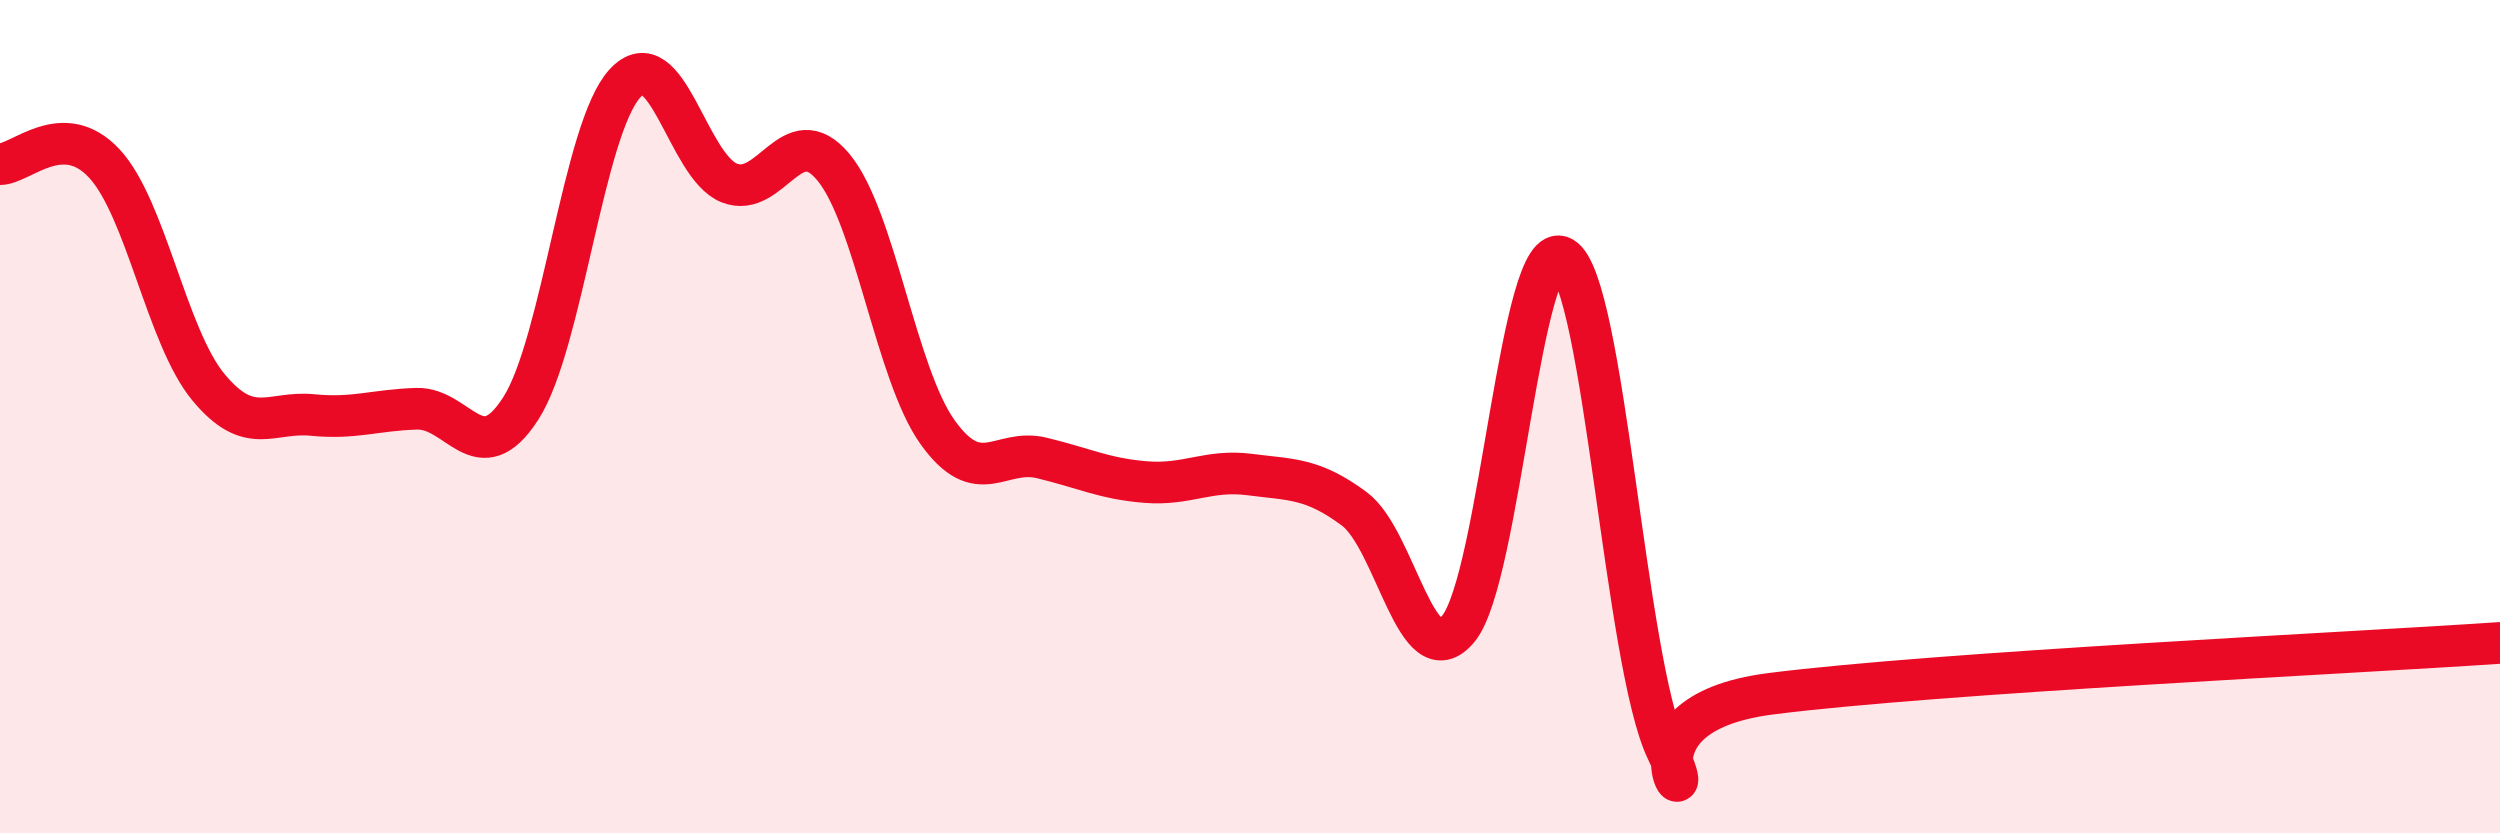
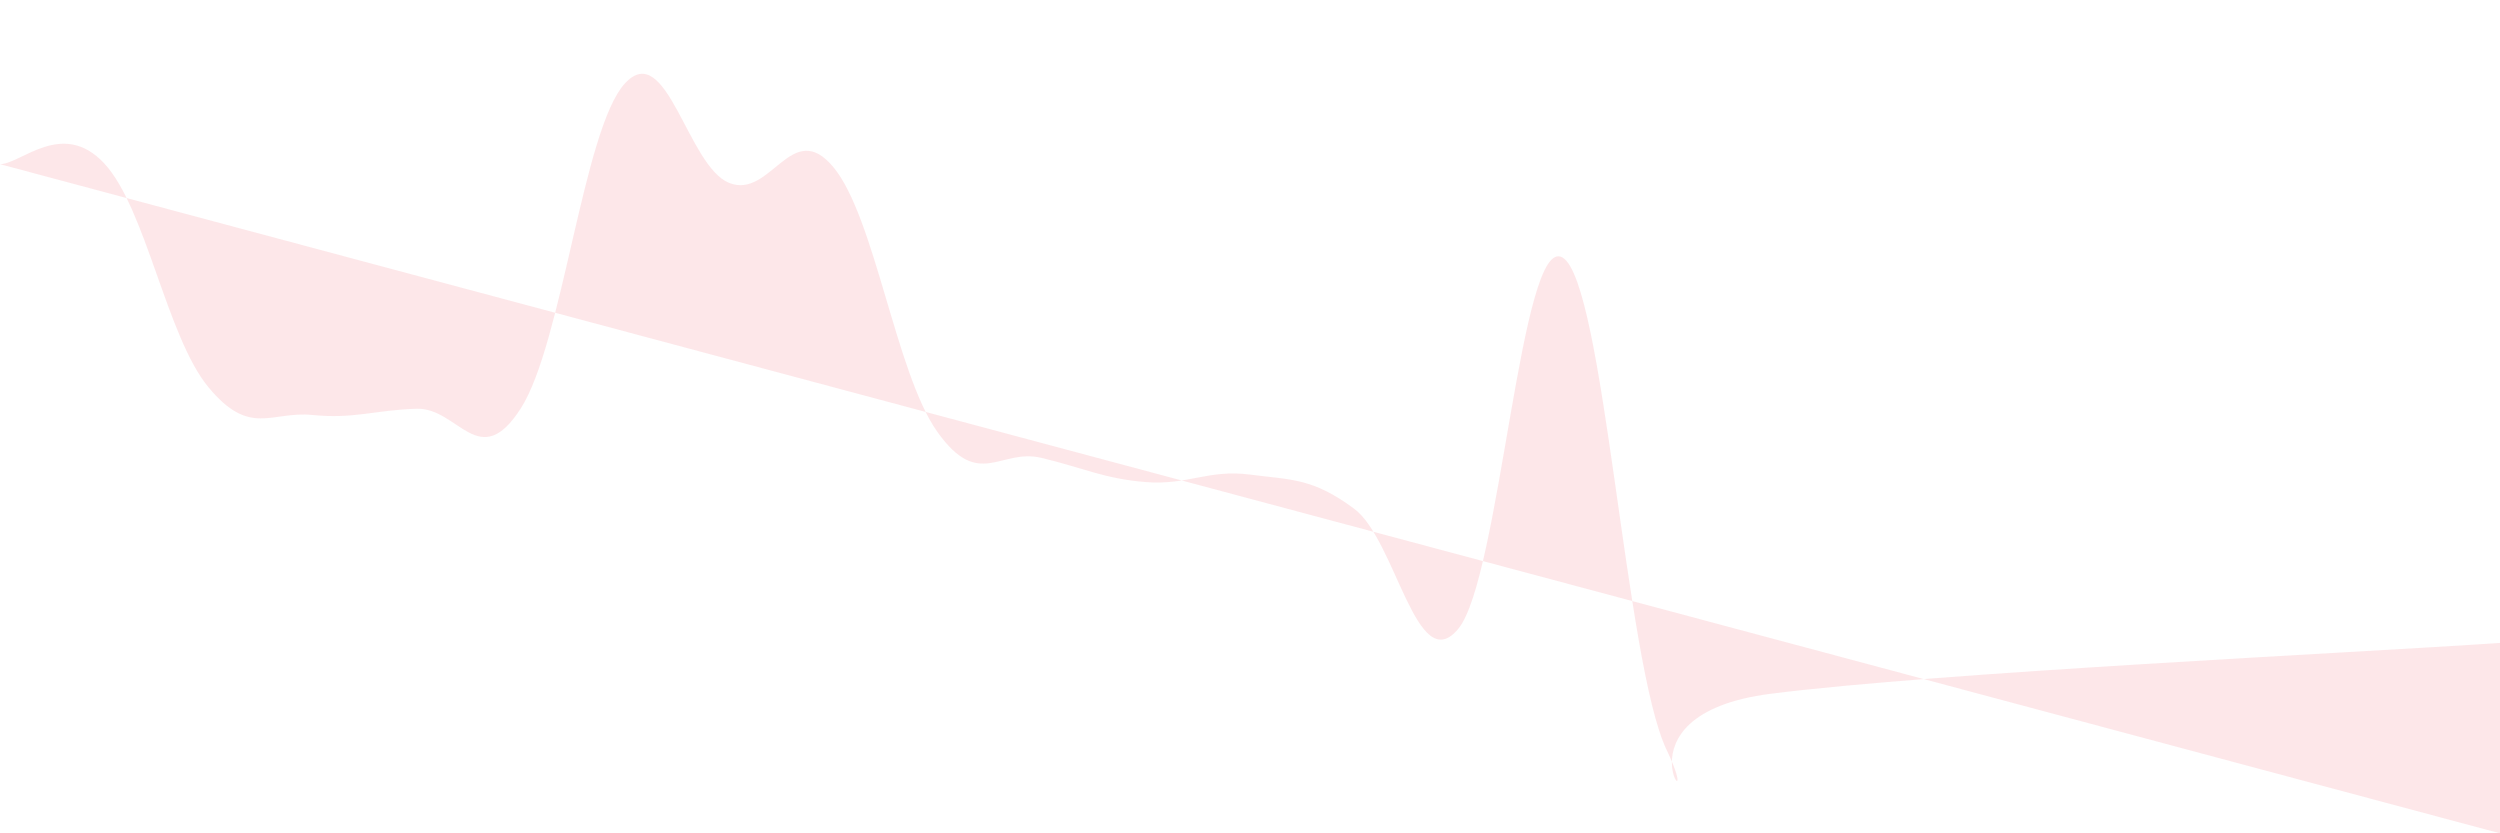
<svg xmlns="http://www.w3.org/2000/svg" width="60" height="20" viewBox="0 0 60 20">
-   <path d="M 0,3.94 C 0.5,3.94 1.5,2.85 2.5,3.92 C 3.5,4.99 4,8.08 5,9.29 C 6,10.5 6.5,9.86 7.5,9.96 C 8.5,10.06 9,9.84 10,9.81 C 11,9.78 11.5,11.36 12.5,9.8 C 13.5,8.24 14,3.08 15,2 C 16,0.92 16.5,3.99 17.5,4.39 C 18.5,4.79 19,2.81 20,4.01 C 21,5.21 21.5,8.97 22.5,10.37 C 23.5,11.77 24,10.75 25,10.99 C 26,11.23 26.5,11.49 27.5,11.57 C 28.5,11.65 29,11.26 30,11.39 C 31,11.52 31.5,11.47 32.5,12.21 C 33.5,12.95 34,16.3 35,15.09 C 36,13.88 36.5,5.6 37.5,6.18 C 38.5,6.76 39,15.91 40,18 C 41,20.09 38.5,17.16 42.5,16.65 C 46.5,16.14 56.5,15.67 60,15.43L60 20L0 20Z" fill="#EB0A25" opacity="0.1" stroke-linecap="round" stroke-linejoin="round" />
-   <path d="M 0,3.94 C 0.5,3.94 1.5,2.85 2.5,3.92 C 3.5,4.99 4,8.08 5,9.29 C 6,10.5 6.5,9.86 7.5,9.96 C 8.5,10.06 9,9.84 10,9.81 C 11,9.78 11.5,11.36 12.5,9.8 C 13.5,8.24 14,3.08 15,2 C 16,0.92 16.5,3.99 17.5,4.39 C 18.5,4.79 19,2.81 20,4.01 C 21,5.21 21.5,8.97 22.5,10.37 C 23.5,11.77 24,10.75 25,10.99 C 26,11.23 26.5,11.49 27.5,11.57 C 28.5,11.65 29,11.26 30,11.39 C 31,11.52 31.5,11.47 32.5,12.21 C 33.5,12.95 34,16.3 35,15.09 C 36,13.88 36.5,5.6 37.5,6.18 C 38.5,6.76 39,15.91 40,18 C 41,20.09 38.5,17.16 42.5,16.65 C 46.5,16.14 56.5,15.67 60,15.43" stroke="#EB0A25" stroke-width="1" fill="none" stroke-linecap="round" stroke-linejoin="round" />
+   <path d="M 0,3.94 C 0.5,3.94 1.5,2.85 2.5,3.92 C 3.5,4.99 4,8.08 5,9.29 C 6,10.5 6.5,9.86 7.5,9.96 C 8.5,10.06 9,9.84 10,9.81 C 11,9.78 11.5,11.36 12.5,9.8 C 13.5,8.24 14,3.08 15,2 C 16,0.92 16.5,3.99 17.5,4.39 C 18.5,4.79 19,2.81 20,4.01 C 21,5.21 21.5,8.97 22.5,10.37 C 23.5,11.77 24,10.75 25,10.99 C 26,11.23 26.5,11.49 27.5,11.57 C 28.5,11.65 29,11.26 30,11.39 C 31,11.52 31.5,11.47 32.5,12.21 C 33.5,12.95 34,16.3 35,15.09 C 36,13.88 36.5,5.6 37.5,6.18 C 38.5,6.76 39,15.91 40,18 C 41,20.09 38.5,17.16 42.5,16.65 C 46.5,16.14 56.5,15.67 60,15.43L60 20Z" fill="#EB0A25" opacity="0.1" stroke-linecap="round" stroke-linejoin="round" />
</svg>